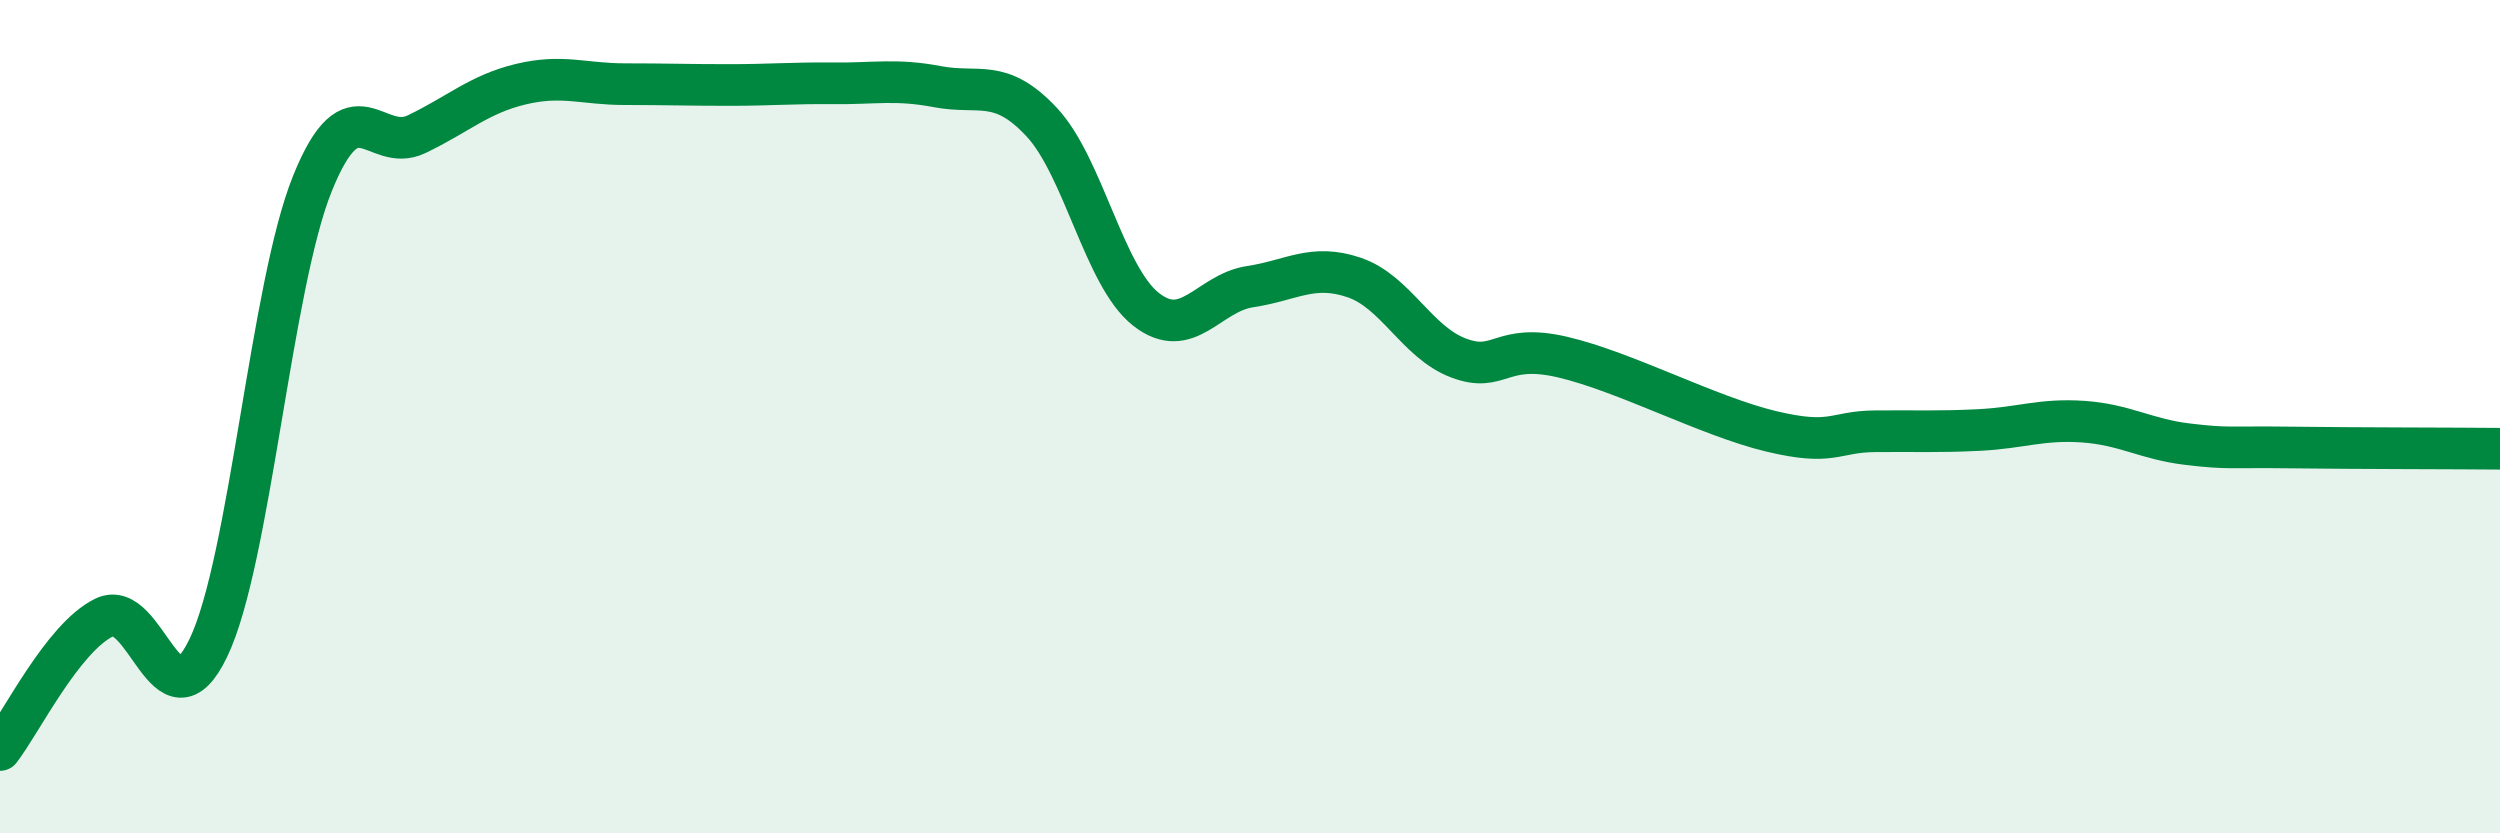
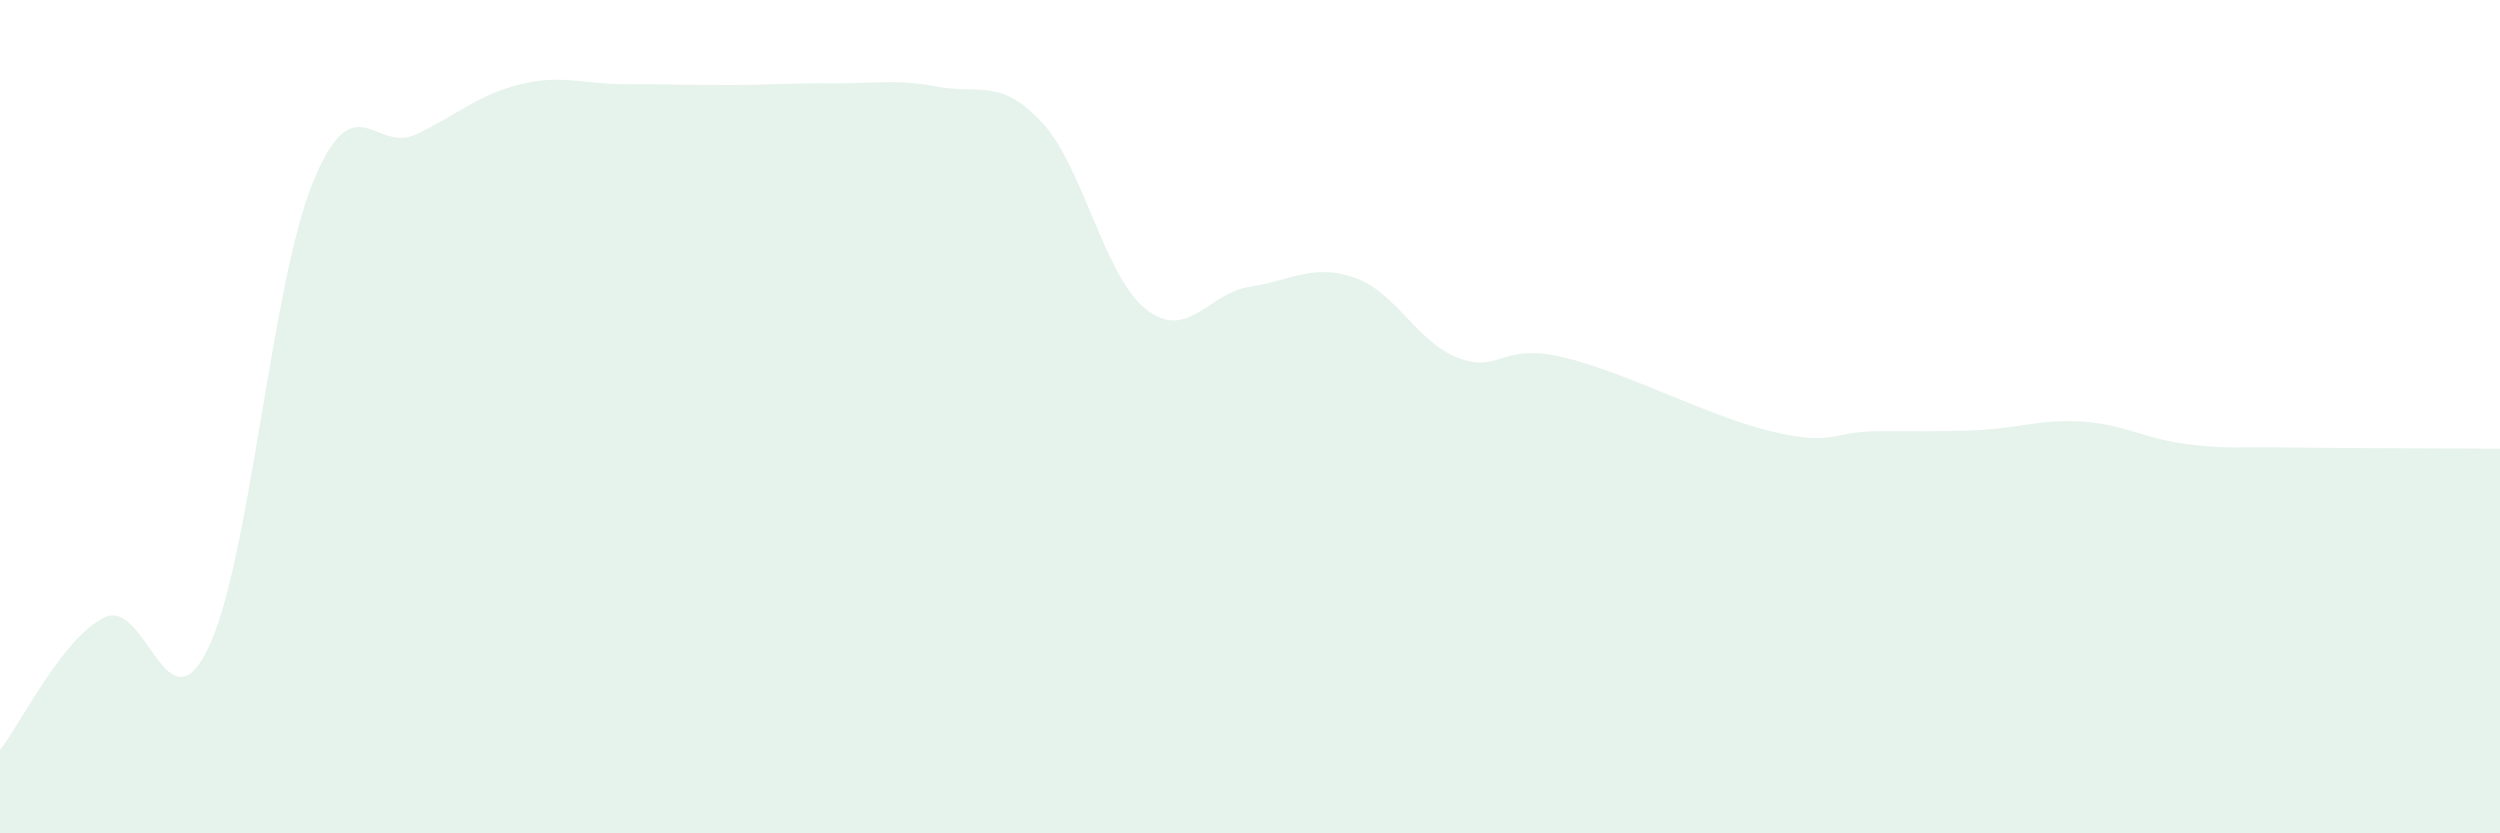
<svg xmlns="http://www.w3.org/2000/svg" width="60" height="20" viewBox="0 0 60 20">
  <path d="M 0,18 C 0.5,17.36 1.5,15.31 2.5,14.82 C 3.5,14.33 4,17.63 5,15.55 C 6,13.47 6.5,6.87 7.5,4.4 C 8.5,1.93 9,3.7 10,3.22 C 11,2.74 11.5,2.26 12.5,2.02 C 13.5,1.78 14,2.02 15,2.02 C 16,2.02 16.5,2.04 17.5,2.04 C 18.5,2.04 19,1.99 20,2 C 21,2.01 21.5,1.89 22.5,2.08 C 23.5,2.27 24,1.86 25,2.93 C 26,4 26.5,6.63 27.5,7.42 C 28.5,8.21 29,7.03 30,6.88 C 31,6.73 31.5,6.32 32.5,6.66 C 33.5,7 34,8.21 35,8.59 C 36,8.97 36,8.22 37.5,8.57 C 39,8.92 41,9.99 42.5,10.35 C 44,10.71 44,10.36 45,10.35 C 46,10.34 46.5,10.37 47.5,10.32 C 48.5,10.27 49,10.05 50,10.12 C 51,10.19 51.5,10.54 52.5,10.66 C 53.5,10.78 53.5,10.72 55,10.74 C 56.5,10.76 59,10.76 60,10.77L60 20L0 20Z" fill="#008740" opacity="0.1" stroke-linecap="round" stroke-linejoin="round" />
-   <path d="M 0,18 C 0.5,17.36 1.5,15.31 2.5,14.82 C 3.5,14.33 4,17.63 5,15.55 C 6,13.47 6.5,6.87 7.5,4.4 C 8.5,1.93 9,3.7 10,3.22 C 11,2.74 11.5,2.26 12.5,2.02 C 13.5,1.78 14,2.02 15,2.02 C 16,2.02 16.5,2.04 17.5,2.04 C 18.5,2.04 19,1.99 20,2 C 21,2.01 21.5,1.89 22.5,2.08 C 23.5,2.27 24,1.86 25,2.93 C 26,4 26.5,6.63 27.5,7.42 C 28.5,8.21 29,7.03 30,6.88 C 31,6.73 31.5,6.32 32.5,6.66 C 33.5,7 34,8.21 35,8.59 C 36,8.97 36,8.22 37.5,8.57 C 39,8.92 41,9.99 42.5,10.35 C 44,10.71 44,10.36 45,10.35 C 46,10.34 46.5,10.37 47.5,10.32 C 48.5,10.27 49,10.05 50,10.12 C 51,10.19 51.5,10.54 52.5,10.66 C 53.5,10.78 53.5,10.72 55,10.74 C 56.5,10.76 59,10.76 60,10.77" stroke="#008740" stroke-width="1" fill="none" stroke-linecap="round" stroke-linejoin="round" />
</svg>